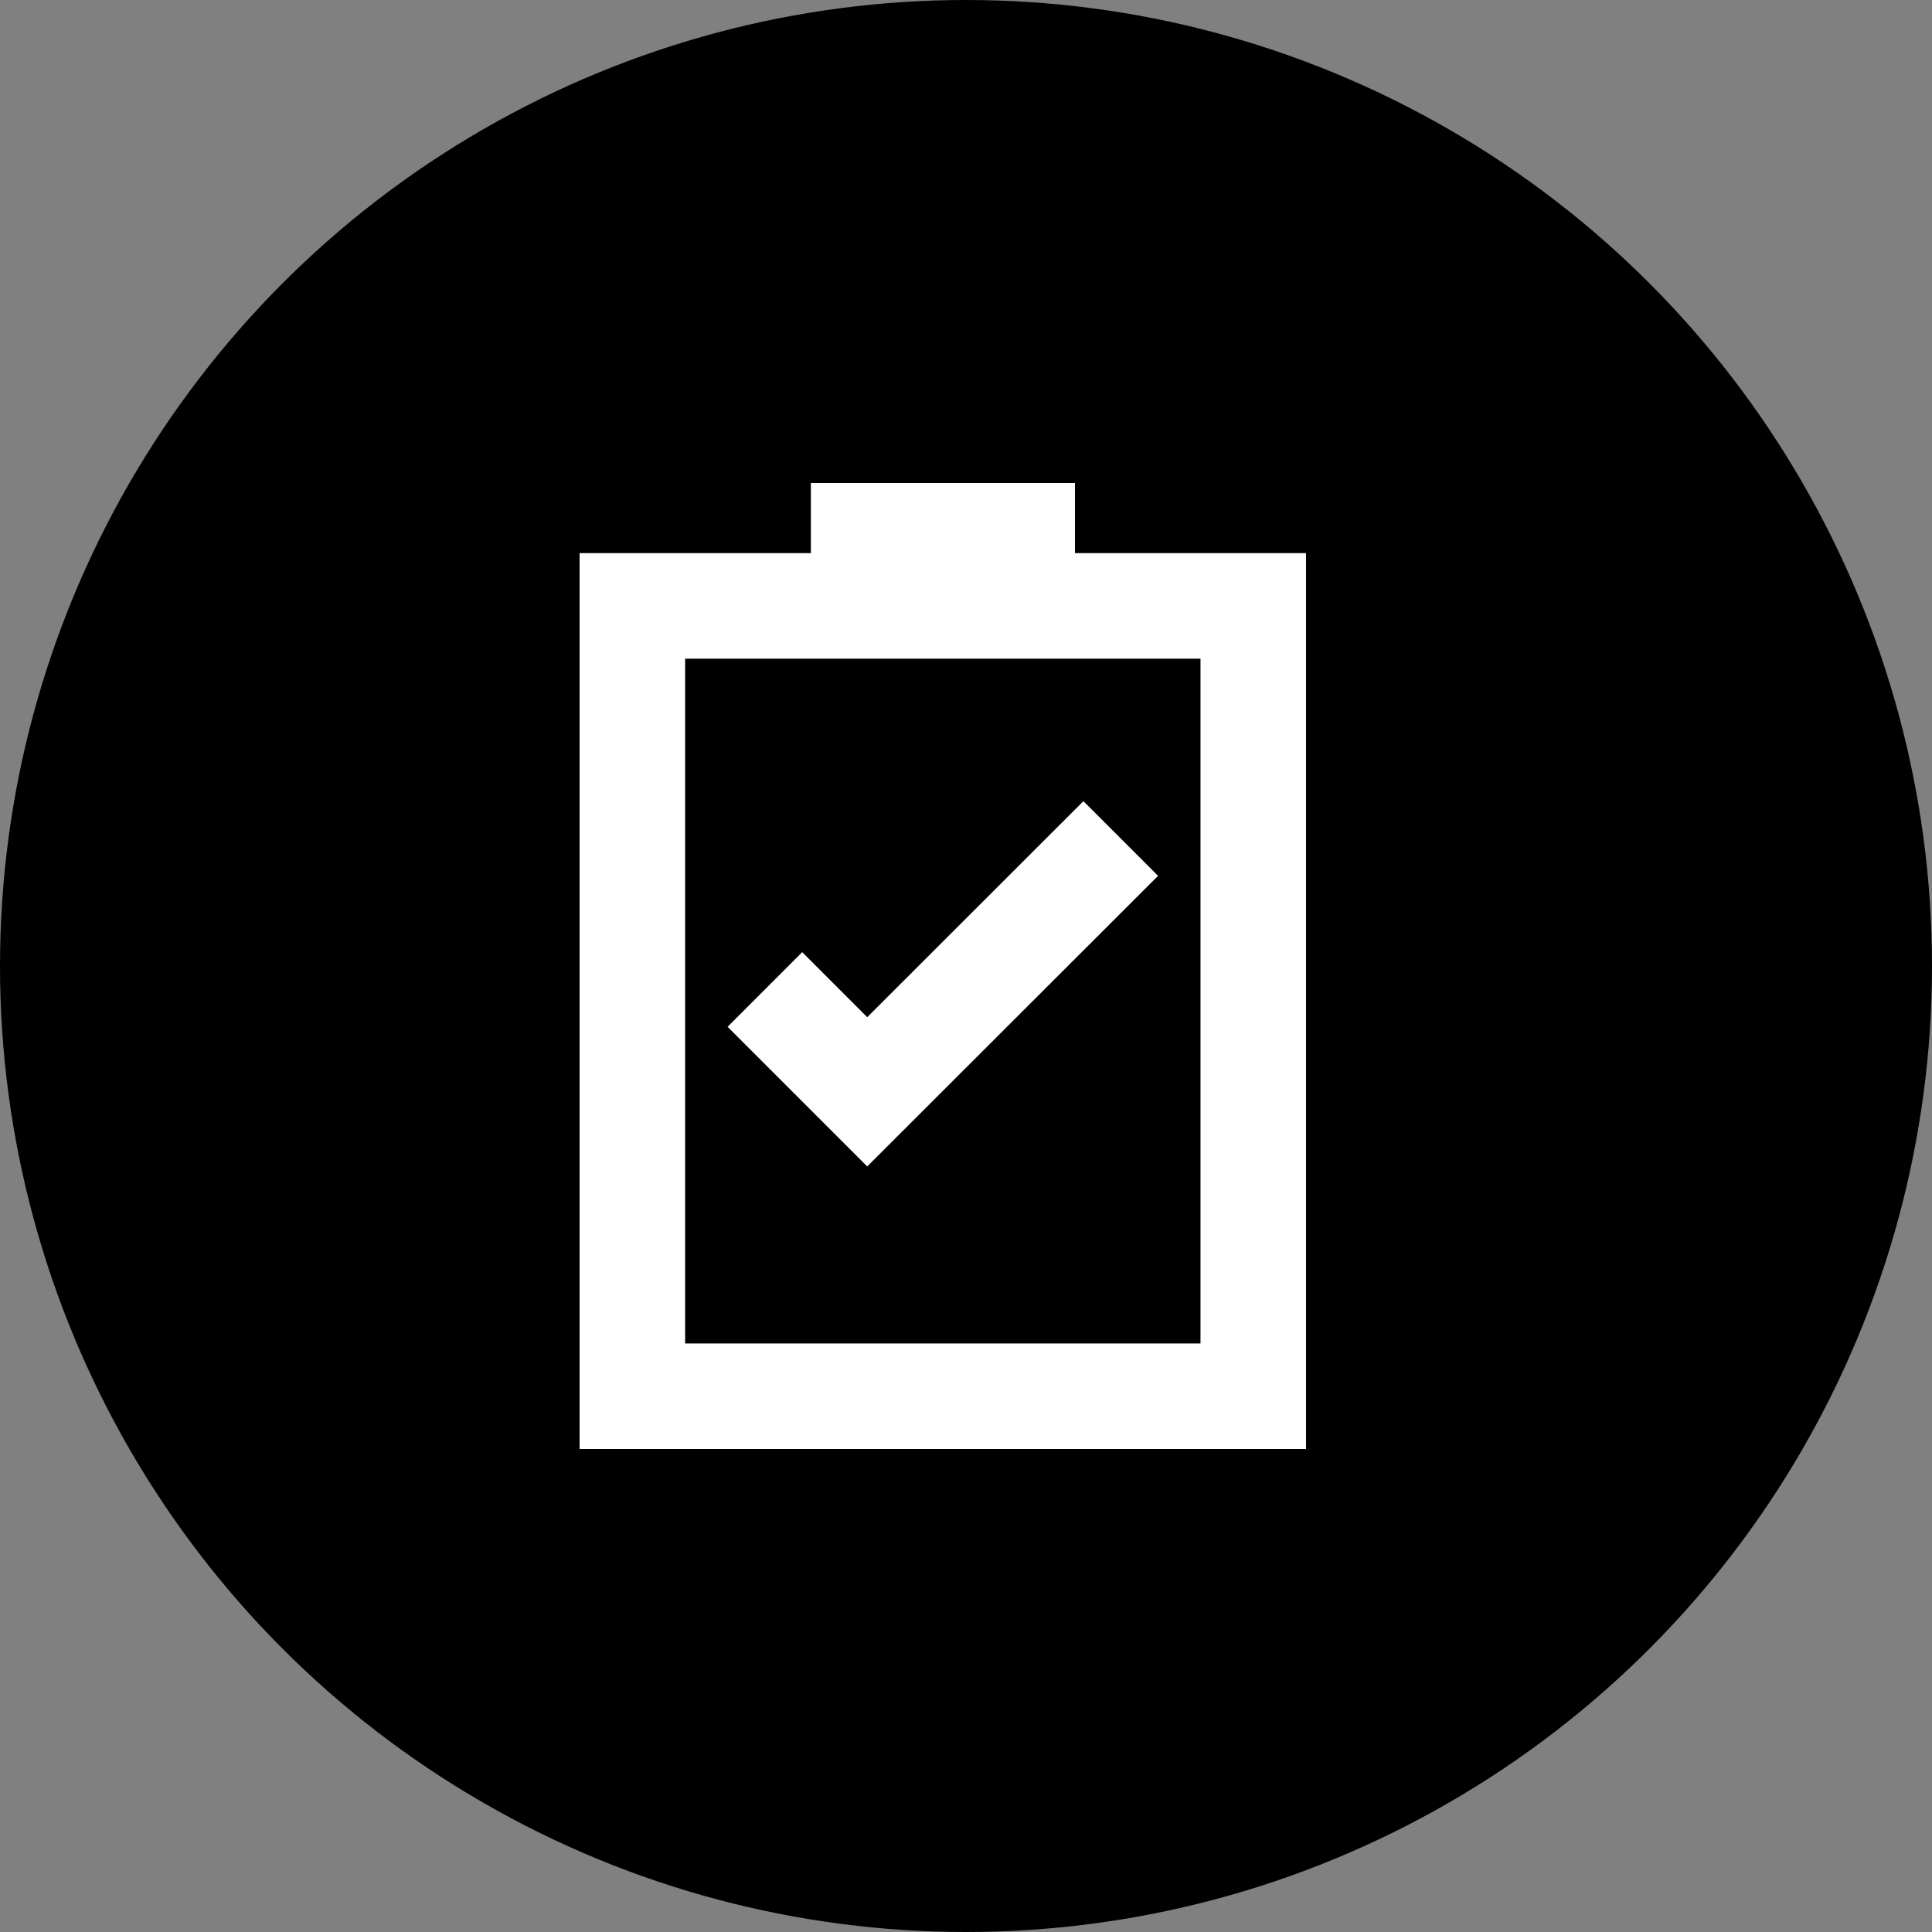
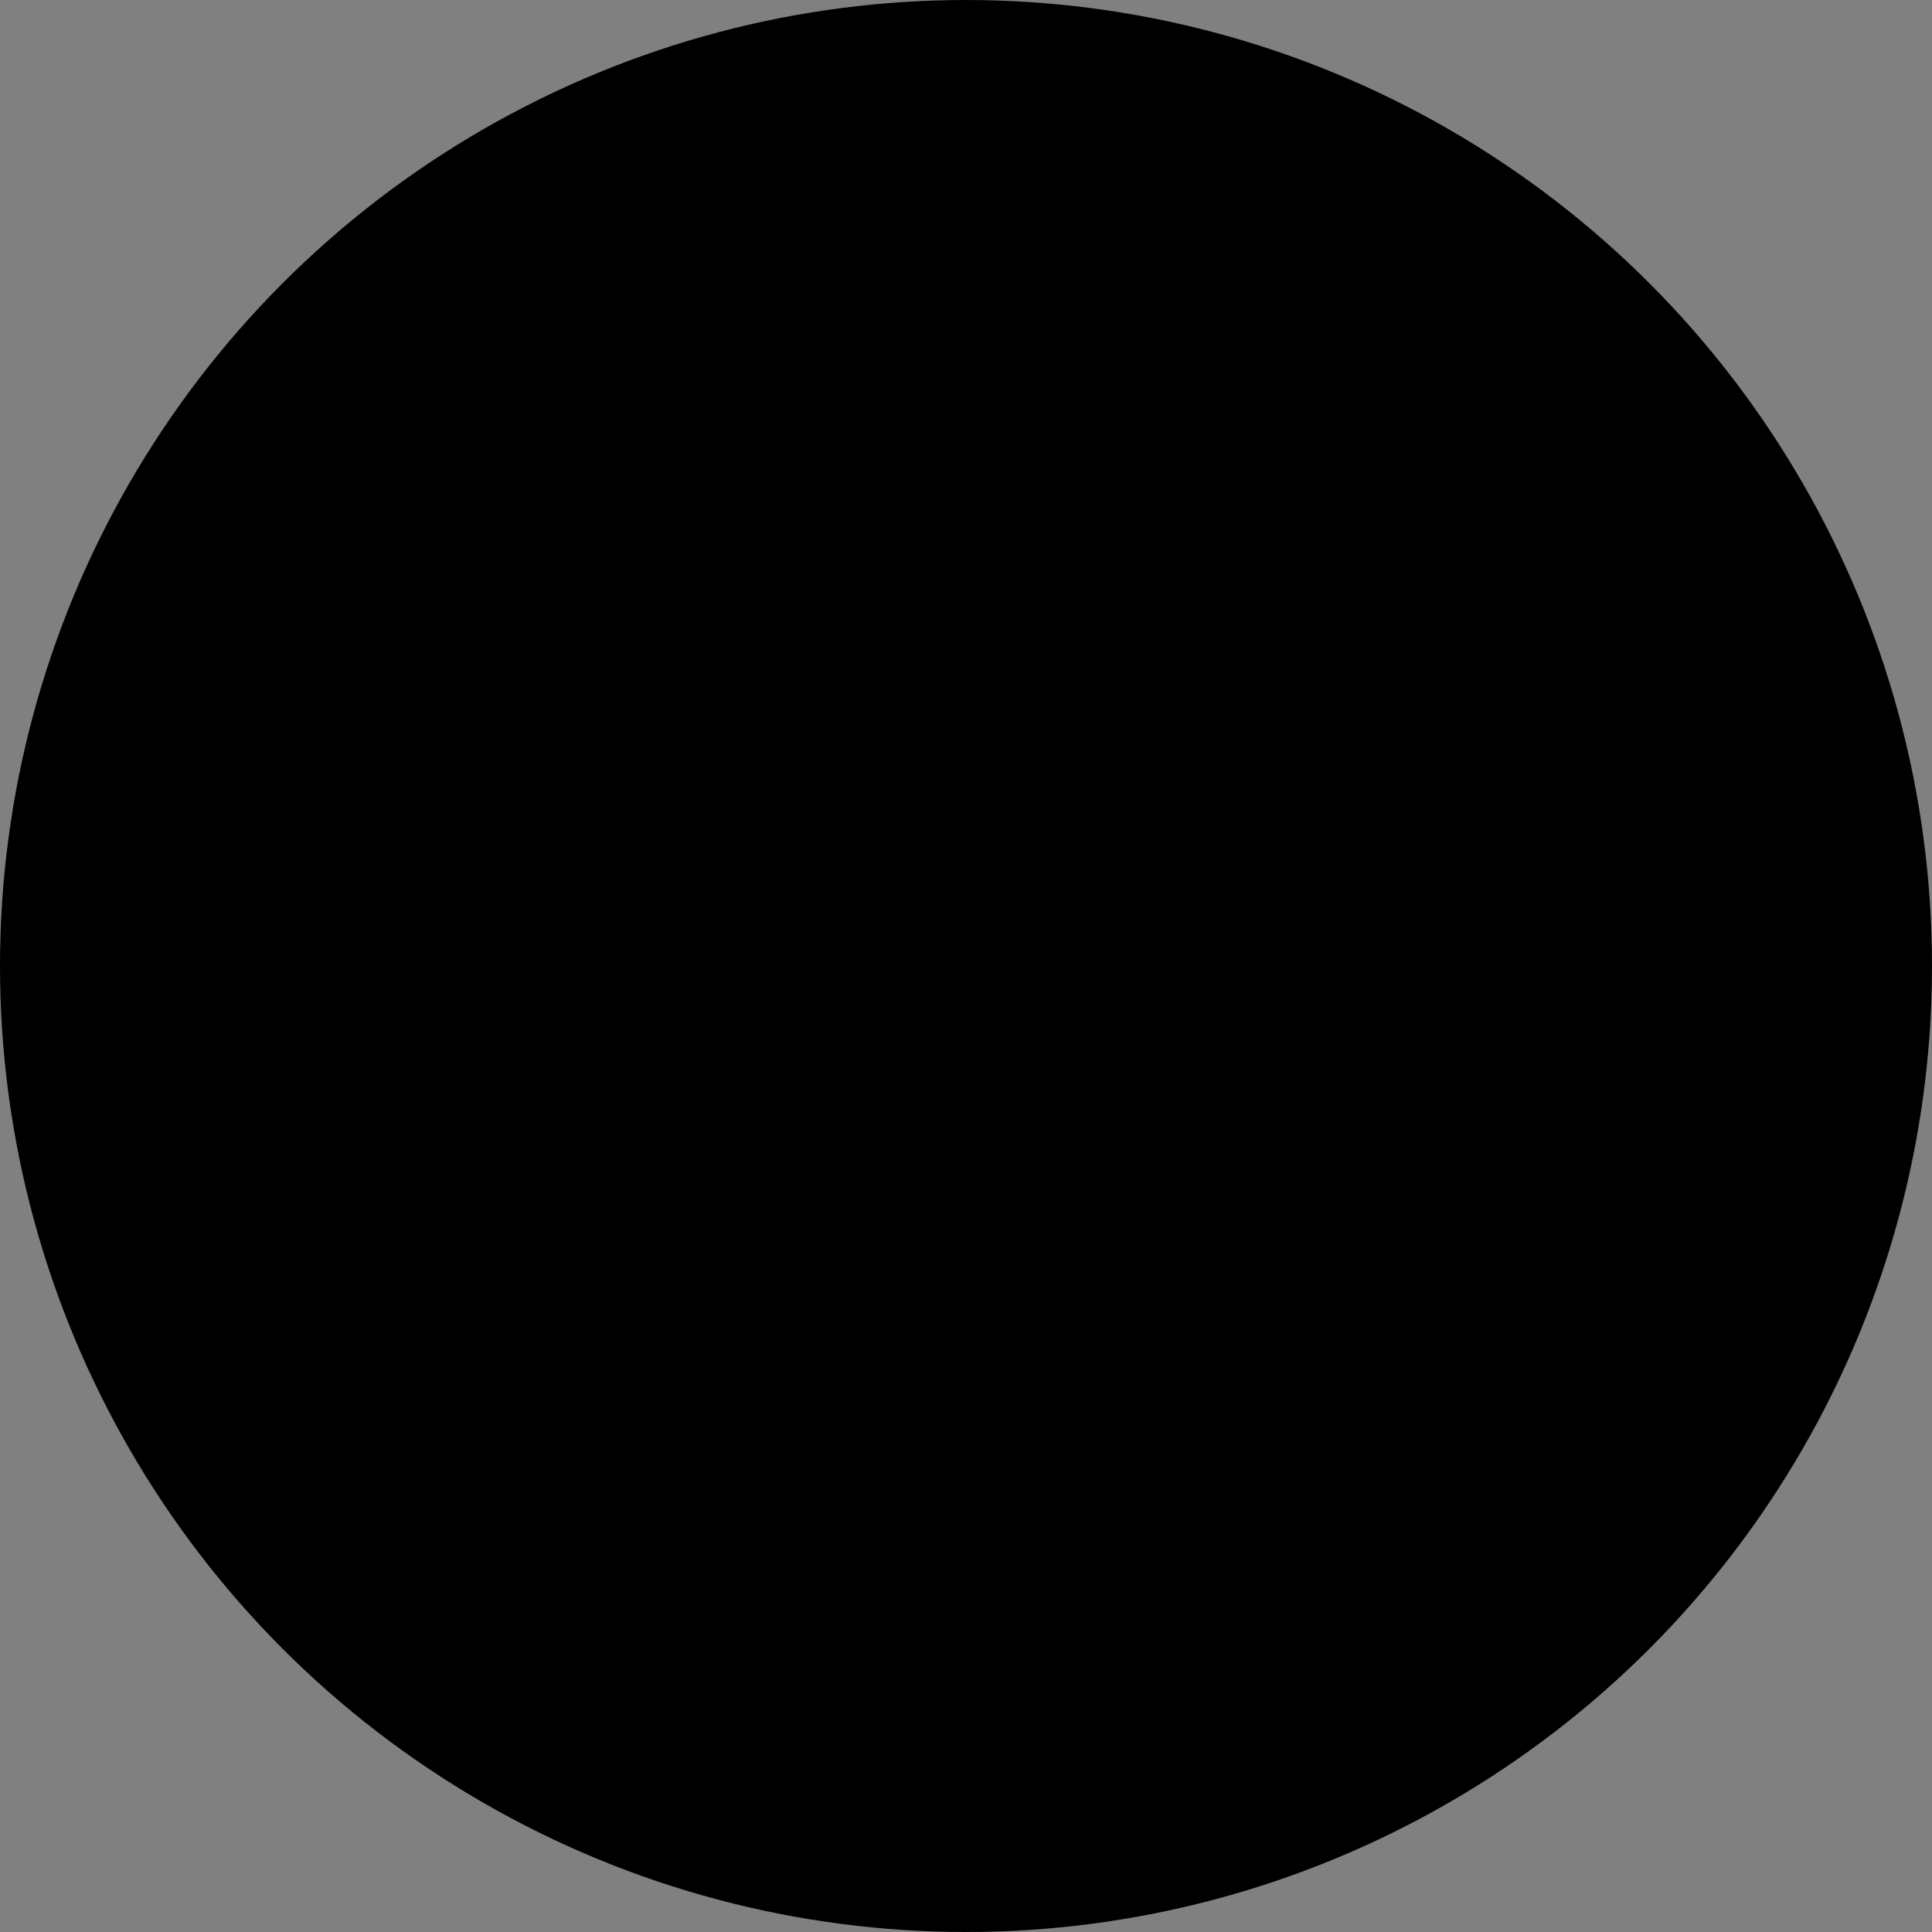
<svg xmlns="http://www.w3.org/2000/svg" width="40" height="40" fill="none">
  <rect width="100%" height="100%" fill="#808080" stroke="none" />
  <circle cx="20" cy="20" r="20" fill="#000" />
-   <path d="M22.256 11.452V10h-5.468v1.452H12V30h15.04V11.452h-4.788.004Zm2.599 16.363h-10.67V13.637h10.67v14.178Z" fill="#fff" />
-   <path d="m17.955 24.15-2.891-2.891 1.545-1.546 1.346 1.347 4.476-4.473 1.546 1.546-6.022 6.017Z" fill="#fff" />
</svg>